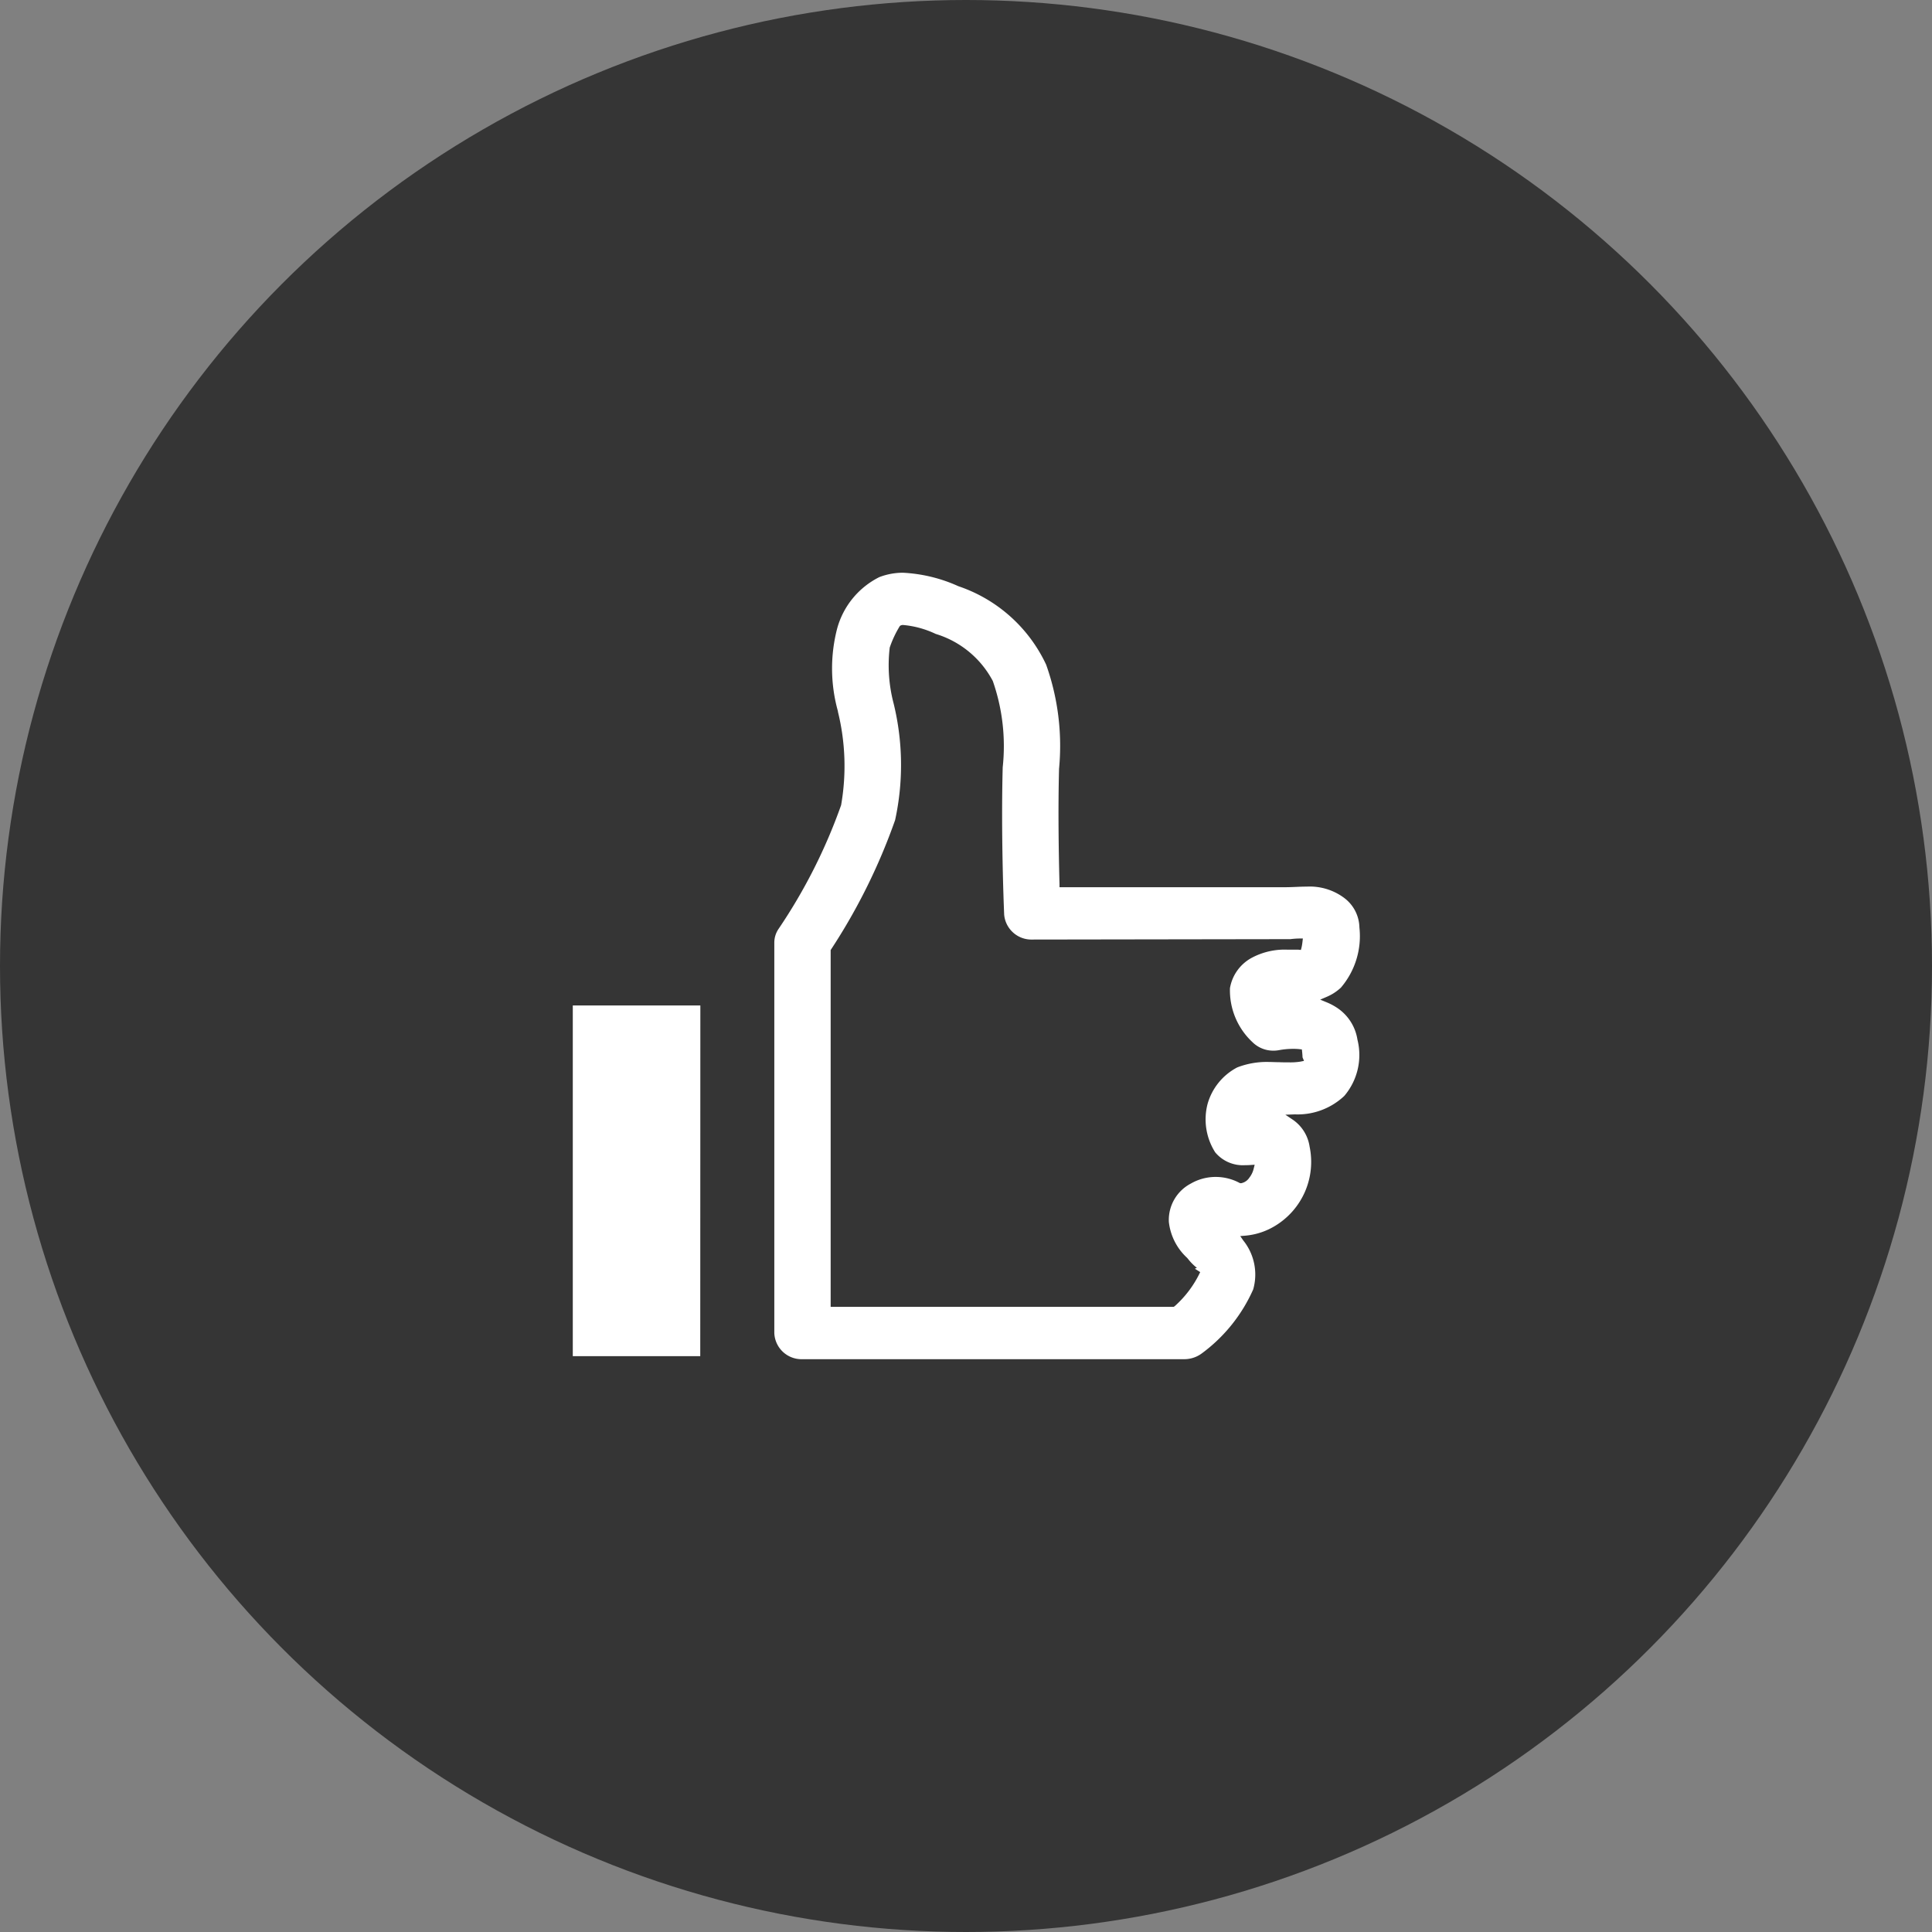
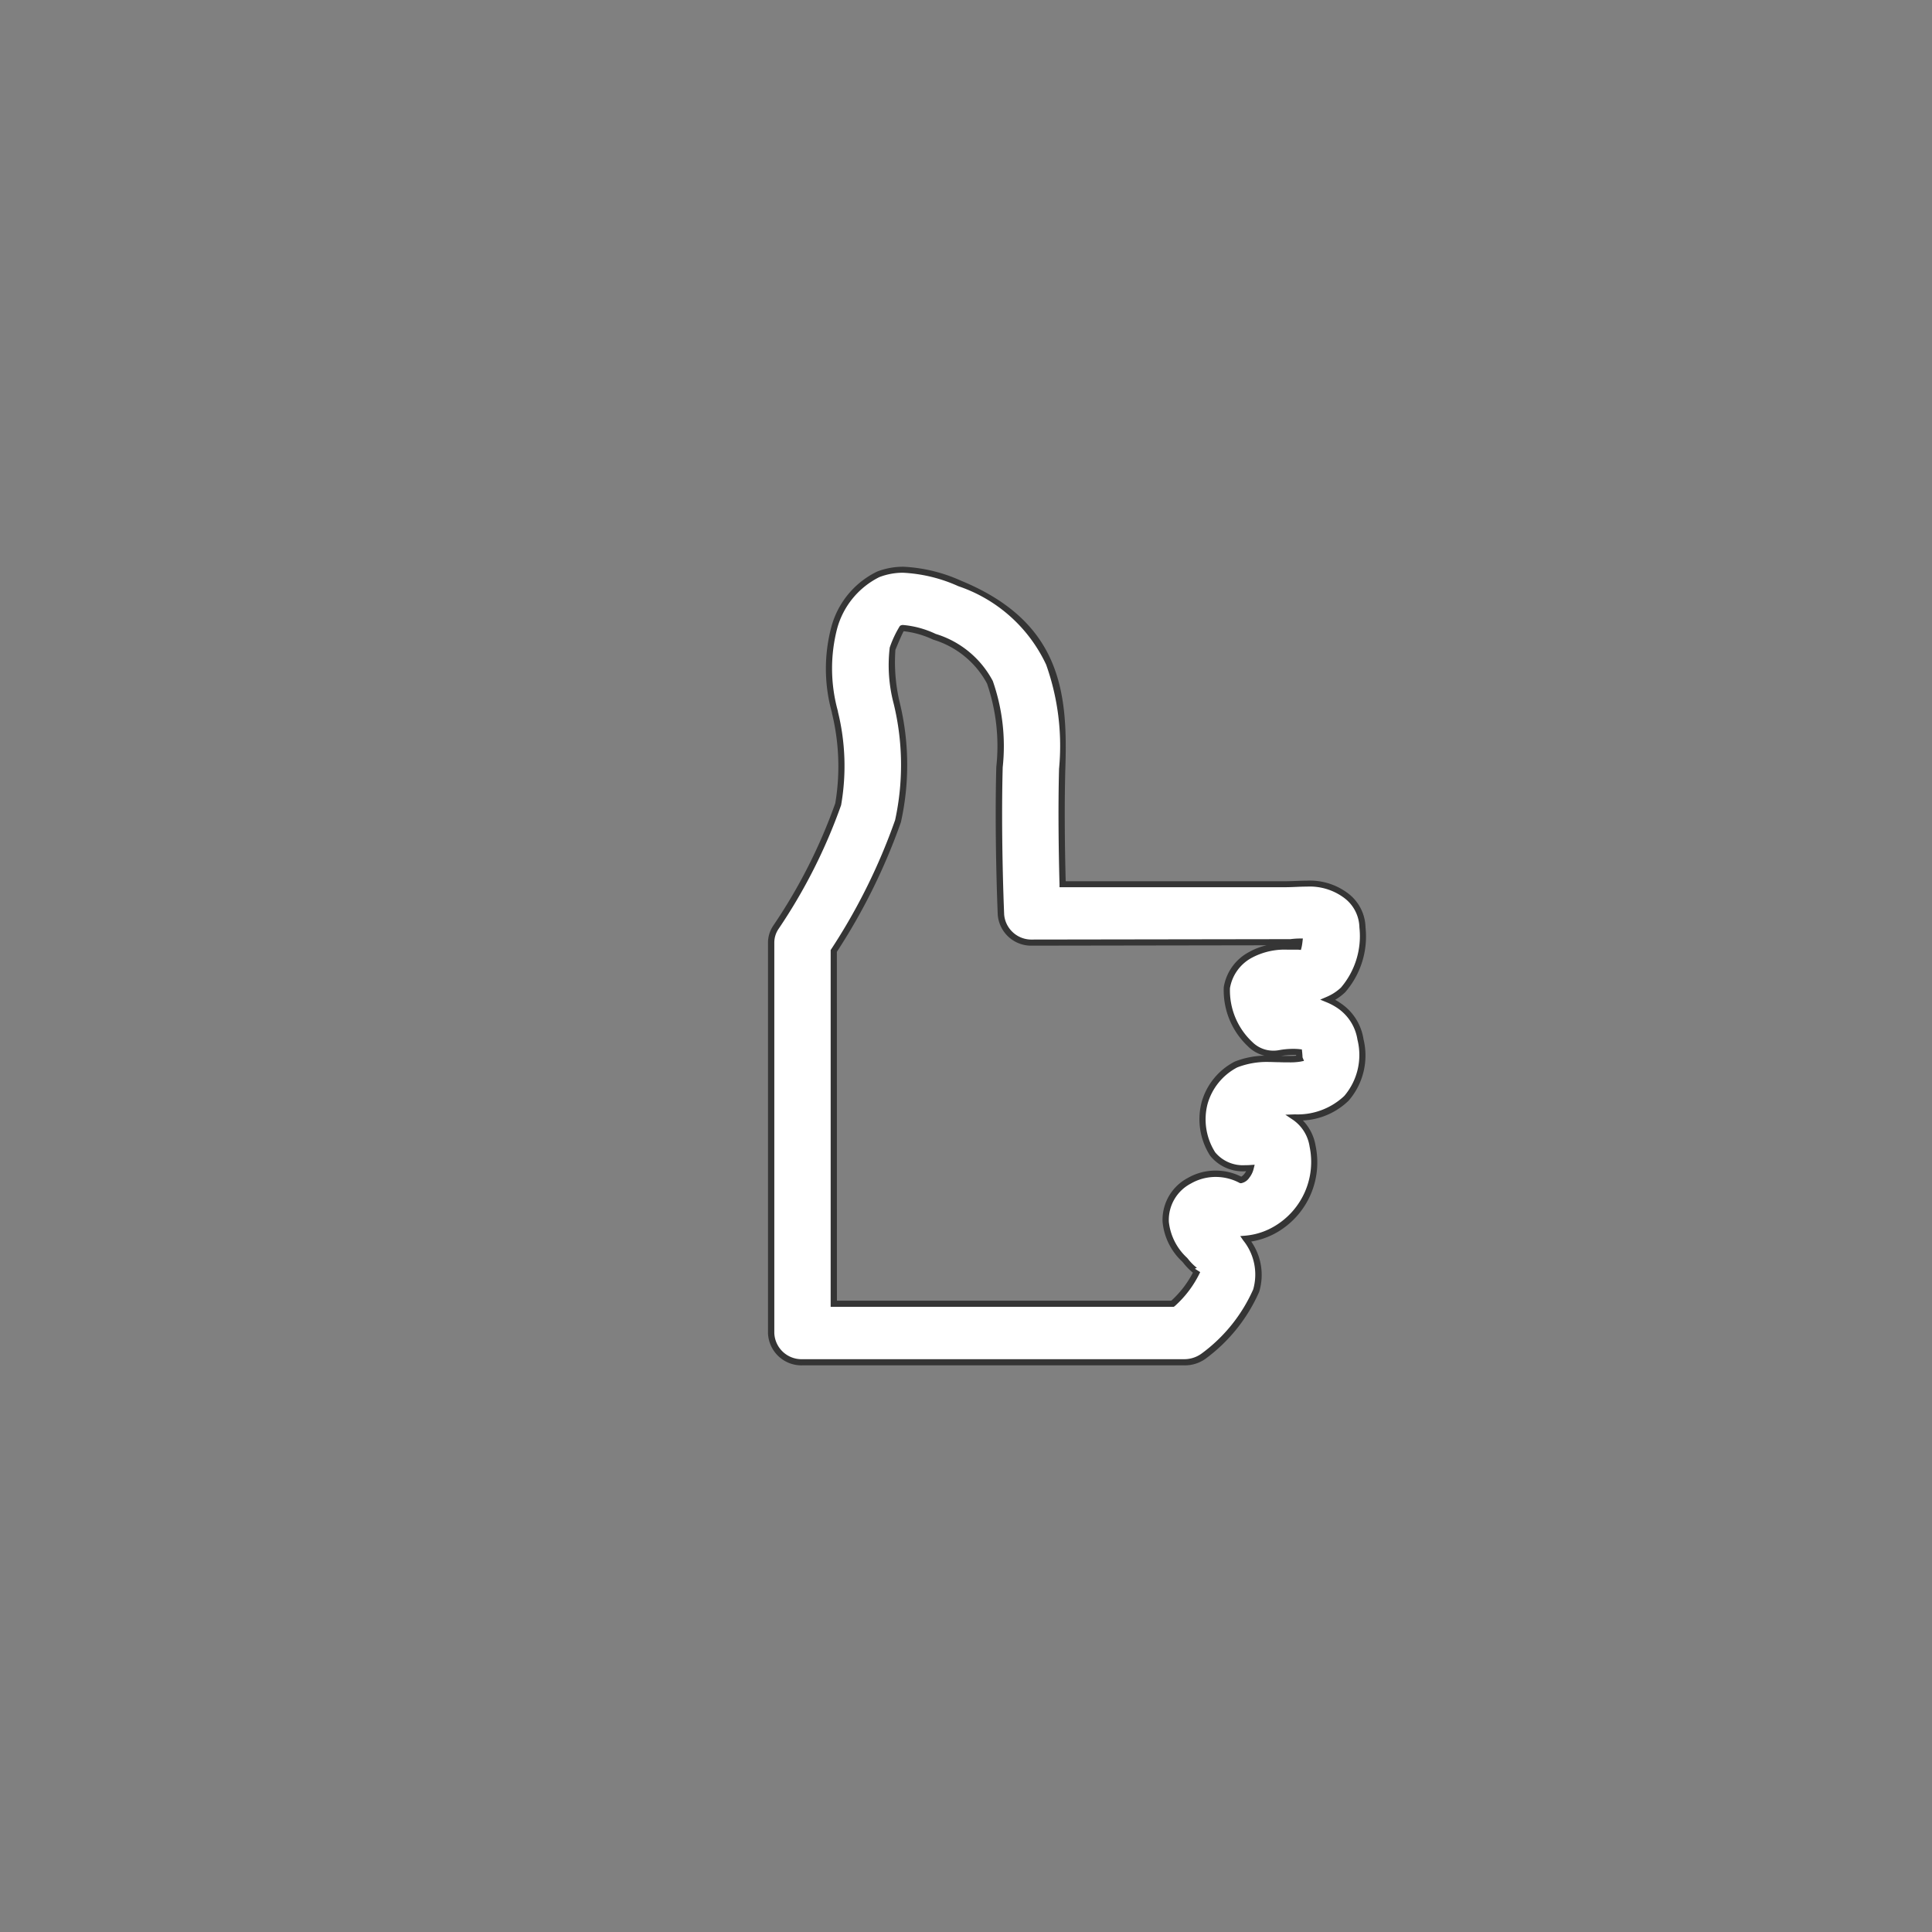
<svg xmlns="http://www.w3.org/2000/svg" width="78" height="78" viewBox="0 0 78 78">
  <rect x="0" y="0" width="78" height="78" fill="#808080" stroke="none" />
  <g transform="translate(-180 -1896)">
-     <circle cx="39" cy="39" r="39" transform="translate(180 1896)" fill="#353535" />
    <g transform="translate(-2)">
-       <rect width="36" height="36" transform="translate(203 1917)" fill="rgba(255,255,255,0)" />
      <g transform="translate(5392 20111)">
        <path d="M102.9-754.084a2.081,2.081,0,0,0,.6-.392A3.3,3.3,0,0,0,104.29-757a1.653,1.653,0,0,0-.658-1.286,3.438,3.438,0,0,0-2.449-.463h-9c-.03-1.135-.063-2.951-.018-4.658.1-3.008-.139-5.844-4.141-7.489a4.517,4.517,0,0,0-3.286-.366,3.391,3.391,0,0,0-1.778,2.161,6.538,6.538,0,0,0,.03,3.41,9.1,9.1,0,0,1,.134,3.7,21.877,21.877,0,0,1-2.512,4.969,1.114,1.114,0,0,0-.195.63v15.759a1.225,1.225,0,0,0,1.265,1.18H97.1a1.31,1.31,0,0,0,.782-.255A6.607,6.607,0,0,0,100-742.342a2.335,2.335,0,0,0-.417-2.091,2.881,2.881,0,0,0,1.252-.413,3.145,3.145,0,0,0,1.442-3.325,1.733,1.733,0,0,0-.713-1.154,2.927,2.927,0,0,0,2.079-.781,2.668,2.668,0,0,0,.567-2.378,2.008,2.008,0,0,0-.923-1.4A2.535,2.535,0,0,0,102.9-754.084Zm-2.011,2.4a3.9,3.9,0,0,0-1.707.222,2.507,2.507,0,0,0-.941,3.615,1.694,1.694,0,0,0,1.533.564.816.816,0,0,1-.152.311c-.119.148-.233.191-.25.17a2.159,2.159,0,0,0-2.077.035,1.781,1.781,0,0,0-.951,1.652,2.42,2.42,0,0,0,.772,1.543c.144.167.435.519.506.434a4.137,4.137,0,0,1-1,1.338H82.953v-14.244a24.109,24.109,0,0,0,2.6-5.245,10.547,10.547,0,0,0-.053-4.757,6.526,6.526,0,0,1-.167-2.2,6.336,6.336,0,0,1,.379-.823,2.858,2.858,0,0,1,1.308.345c2.365.972,2.73,2.164,2.626,5.262-.076,2.822.053,5.826.058,5.951a1.229,1.229,0,0,0,1.265,1.133l10.427-.016a2.963,2.963,0,0,1,.352-.026,1.765,1.765,0,0,1-.033.2c-.078-.007-.152,0-.21,0a3.217,3.217,0,0,0-1.713.328,1.84,1.84,0,0,0-.969,1.328,2.966,2.966,0,0,0,.941,2.287,1.334,1.334,0,0,0,1.207.356,2.975,2.975,0,0,1,.764-.035,2.38,2.38,0,0,0,.025.257A5.2,5.2,0,0,1,100.893-751.689Z" transform="translate(-5259.292 -17420.557)" fill="#fff" />
        <path d="M97.1-739.32H81.688a1.351,1.351,0,0,1-1.39-1.3v-15.759a1.235,1.235,0,0,1,.217-.7,21.749,21.749,0,0,0,2.5-4.937,9.024,9.024,0,0,0-.138-3.645l0-.019a6.574,6.574,0,0,1-.02-3.458,3.491,3.491,0,0,1,1.848-2.23,2.914,2.914,0,0,1,1.071-.194,6.386,6.386,0,0,1,2.307.56c4.076,1.675,4.322,4.555,4.219,7.609-.043,1.6-.017,3.322.015,4.528h8.874c.134,0,.269-.006.412-.011s.295-.012.446-.012a2.552,2.552,0,0,1,1.667.512,1.774,1.774,0,0,1,.706,1.382,3.425,3.425,0,0,1-.826,2.616,2.19,2.19,0,0,1-.4.3c.055.029.109.061.164.1a2.133,2.133,0,0,1,.98,1.488,2.782,2.782,0,0,1-.6,2.484,2.85,2.85,0,0,1-1.846.8,1.924,1.924,0,0,1,.513,1.026,3.266,3.266,0,0,1-1.5,3.455,3.05,3.05,0,0,1-1.1.406,2.355,2.355,0,0,1,.322,2.028l-.006.015a6.7,6.7,0,0,1-2.162,2.691A1.434,1.434,0,0,1,97.1-739.32Zm-11.326-32a2.664,2.664,0,0,0-.98.176,3.286,3.286,0,0,0-1.707,2.089,6.421,6.421,0,0,0,.034,3.326l0,.019a9.164,9.164,0,0,1,.131,3.761l0,.006a22,22,0,0,1-2.526,5,.987.987,0,0,0-.173.56v15.759a1.1,1.1,0,0,0,1.14,1.055H97.1a1.183,1.183,0,0,0,.707-.23,6.452,6.452,0,0,0,2.08-2.587,2.194,2.194,0,0,0-.4-1.975l-.123-.178.216-.018a2.771,2.771,0,0,0,1.2-.4,3.018,3.018,0,0,0,1.384-3.194,1.6,1.6,0,0,0-.66-1.074l-.318-.214.383-.014a2.743,2.743,0,0,0,1.994-.743,2.548,2.548,0,0,0,.533-2.272,1.888,1.888,0,0,0-.868-1.316,2.39,2.39,0,0,0-.362-.188l-.274-.113.272-.117a1.946,1.946,0,0,0,.564-.368,3.2,3.2,0,0,0,.747-2.429,1.527,1.527,0,0,0-.61-1.189,2.321,2.321,0,0,0-1.513-.46c-.146,0-.293.006-.436.012s-.283.012-.423.012H92.067l0-.122c-.032-1.213-.062-3.007-.018-4.664a9.765,9.765,0,0,0-.522-4.2,6.045,6.045,0,0,0-3.542-3.166A6.16,6.16,0,0,0,85.769-771.319Zm10.9,29.639H82.828v-14.407l.021-.031a24.073,24.073,0,0,0,2.581-5.215,10.459,10.459,0,0,0-.058-4.7,6.067,6.067,0,0,1-.159-2.27l.006-.013a4.258,4.258,0,0,1,.4-.848l.012-.012.014-.009a.215.215,0,0,1,.124-.023,3.847,3.847,0,0,1,1.3.359,3.883,3.883,0,0,1,2.305,1.9,7.962,7.962,0,0,1,.4,3.485c-.07,2.616.036,5.4.058,5.927v.014a1.105,1.105,0,0,0,1.14,1.013l10.418-.016a3.166,3.166,0,0,1,.358-.026l.144,0-.017.143a1.853,1.853,0,0,1-.036.218l-.026.1-.107-.01c-.026,0-.053,0-.086,0l-.113,0h-.009l-.216,0a2.816,2.816,0,0,0-1.427.314,1.72,1.72,0,0,0-.906,1.238,2.853,2.853,0,0,0,.907,2.18,1.193,1.193,0,0,0,.849.345,1.258,1.258,0,0,0,.244-.024,3.141,3.141,0,0,1,.564-.049,2.1,2.1,0,0,1,.239.012l.1.011.011.1c.007.063.01.115.013.156s0,.06.006.072l.056.135-.149.03a2.568,2.568,0,0,1-.464.029c-.141,0-.282,0-.4-.007h-.031c-.133,0-.263-.009-.392-.009a3.3,3.3,0,0,0-1.259.22,2.4,2.4,0,0,0-1.2,1.482,2.481,2.481,0,0,0,.31,1.947,1.454,1.454,0,0,0,1.215.518c.066,0,.134,0,.207-.007l.171-.011-.041.166a.946.946,0,0,1-.175.359.51.51,0,0,1-.333.222.146.146,0,0,1-.084-.025,2.046,2.046,0,0,0-.942-.229,2,2,0,0,0-1,.267,1.658,1.658,0,0,0-.89,1.531v.012a2.314,2.314,0,0,0,.735,1.454l.038.044a2.144,2.144,0,0,0,.367.369.05.05,0,0,0-.016,0,.089.089,0,0,0-.067.032l.209.133a4.29,4.29,0,0,1-1.032,1.378Zm-13.593-.25h13.5a4.066,4.066,0,0,0,.871-1.131,2.469,2.469,0,0,1-.391-.4l-.038-.044a2.512,2.512,0,0,1-.795-1.61,1.911,1.911,0,0,1,1.014-1.767,2.245,2.245,0,0,1,1.129-.3,2.3,2.3,0,0,1,1.034.245.5.5,0,0,0,.13-.119.669.669,0,0,0,.066-.1,1.7,1.7,0,0,1-1.447-.619l-.009-.013a2.729,2.729,0,0,1-.342-2.15,2.646,2.646,0,0,1,1.33-1.64l.013-.006a3.439,3.439,0,0,1,1.2-.238,1.415,1.415,0,0,1-.672-.377,3.1,3.1,0,0,1-.975-2.394,1.964,1.964,0,0,1,1.031-1.418,2.571,2.571,0,0,1,.7-.267l-9.467.015a1.355,1.355,0,0,1-1.39-1.252v-.015c-.022-.532-.128-3.32-.058-5.945a7.774,7.774,0,0,0-.375-3.372,3.659,3.659,0,0,0-2.173-1.771,3.749,3.749,0,0,0-1.192-.34c-.043.075-.134.27-.327.737l-.006.013a7.013,7.013,0,0,0,.175,2.133,10.643,10.643,0,0,1,.05,4.814l0,.005a24.331,24.331,0,0,1-2.588,5.241Zm17.932-9.881c.094,0,.2,0,.307,0,.123,0,.223,0,.3-.01l0-.033-.109,0A2.991,2.991,0,0,0,101.009-751.81Z" transform="translate(-5259.292 -17420.557)" fill="#353535" />
-         <rect width="5.396" height="14.408" transform="translate(-5187 -18174.531)" fill="#fff" />
-         <path d="M-.125-.125H5.521V14.533H-.125Zm5.4.25H.125V14.283H5.271Z" transform="translate(-5187 -18174.531)" fill="#353535" />
      </g>
    </g>
  </g>
</svg>